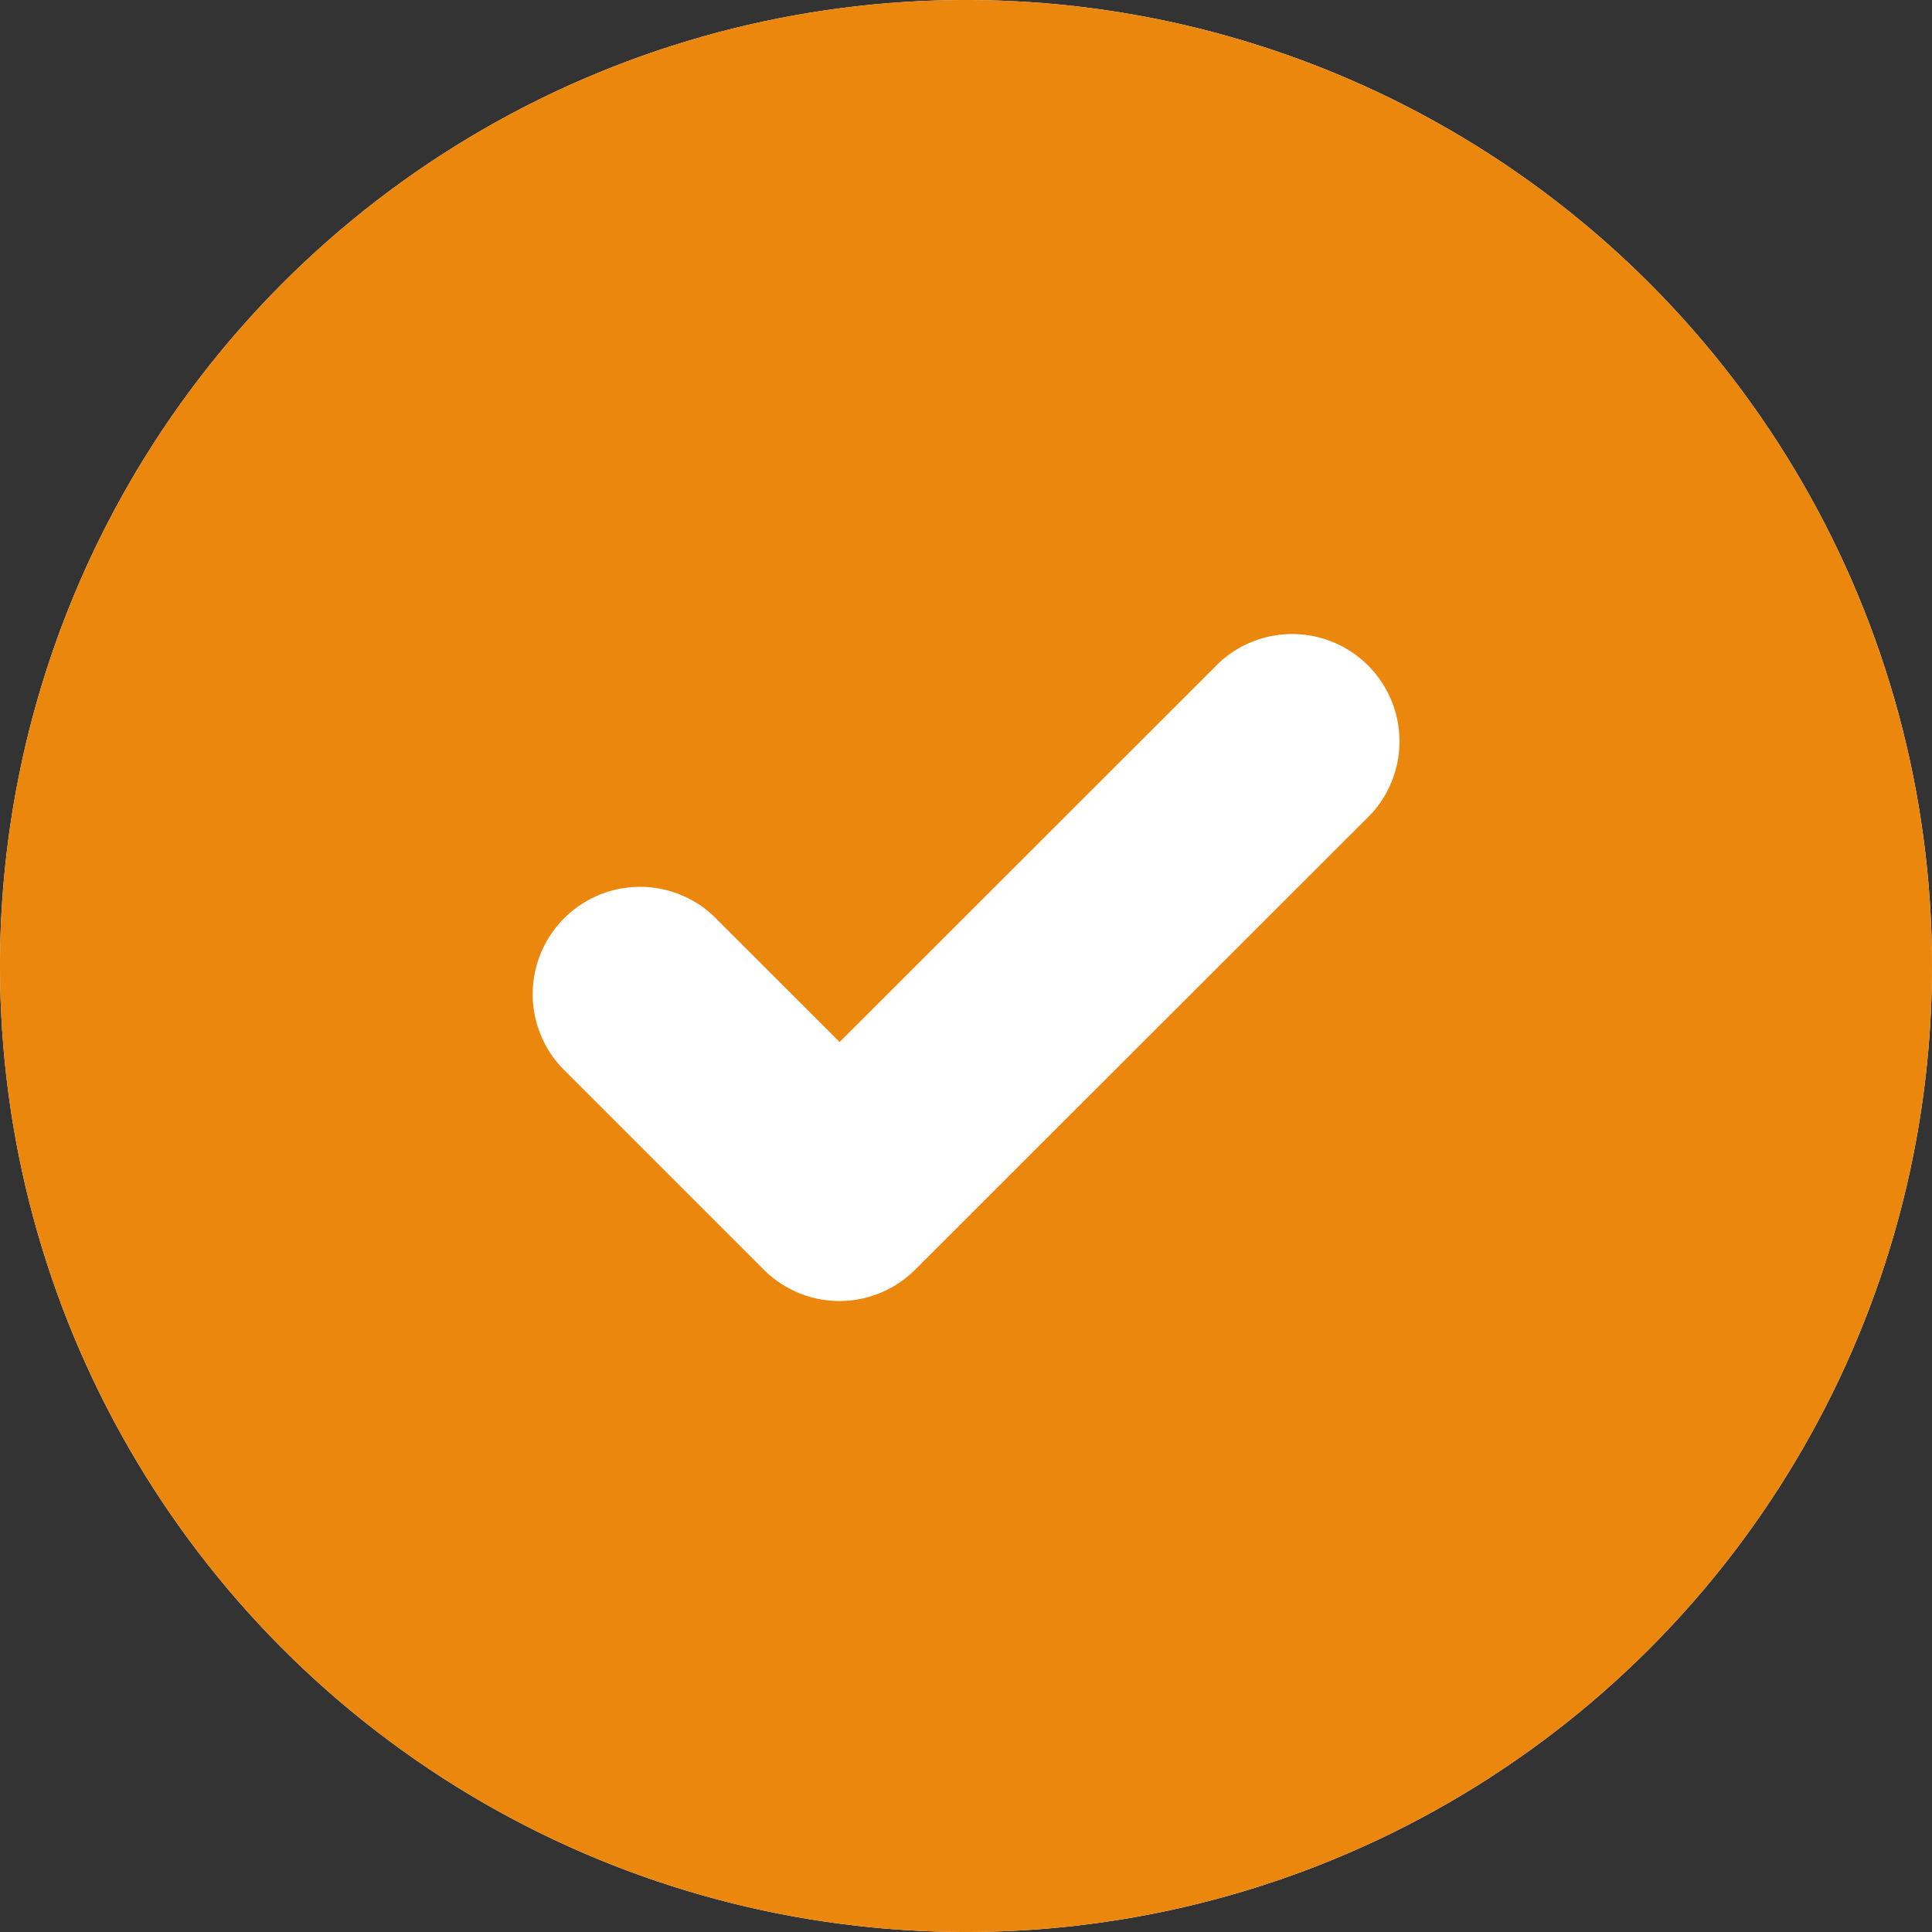
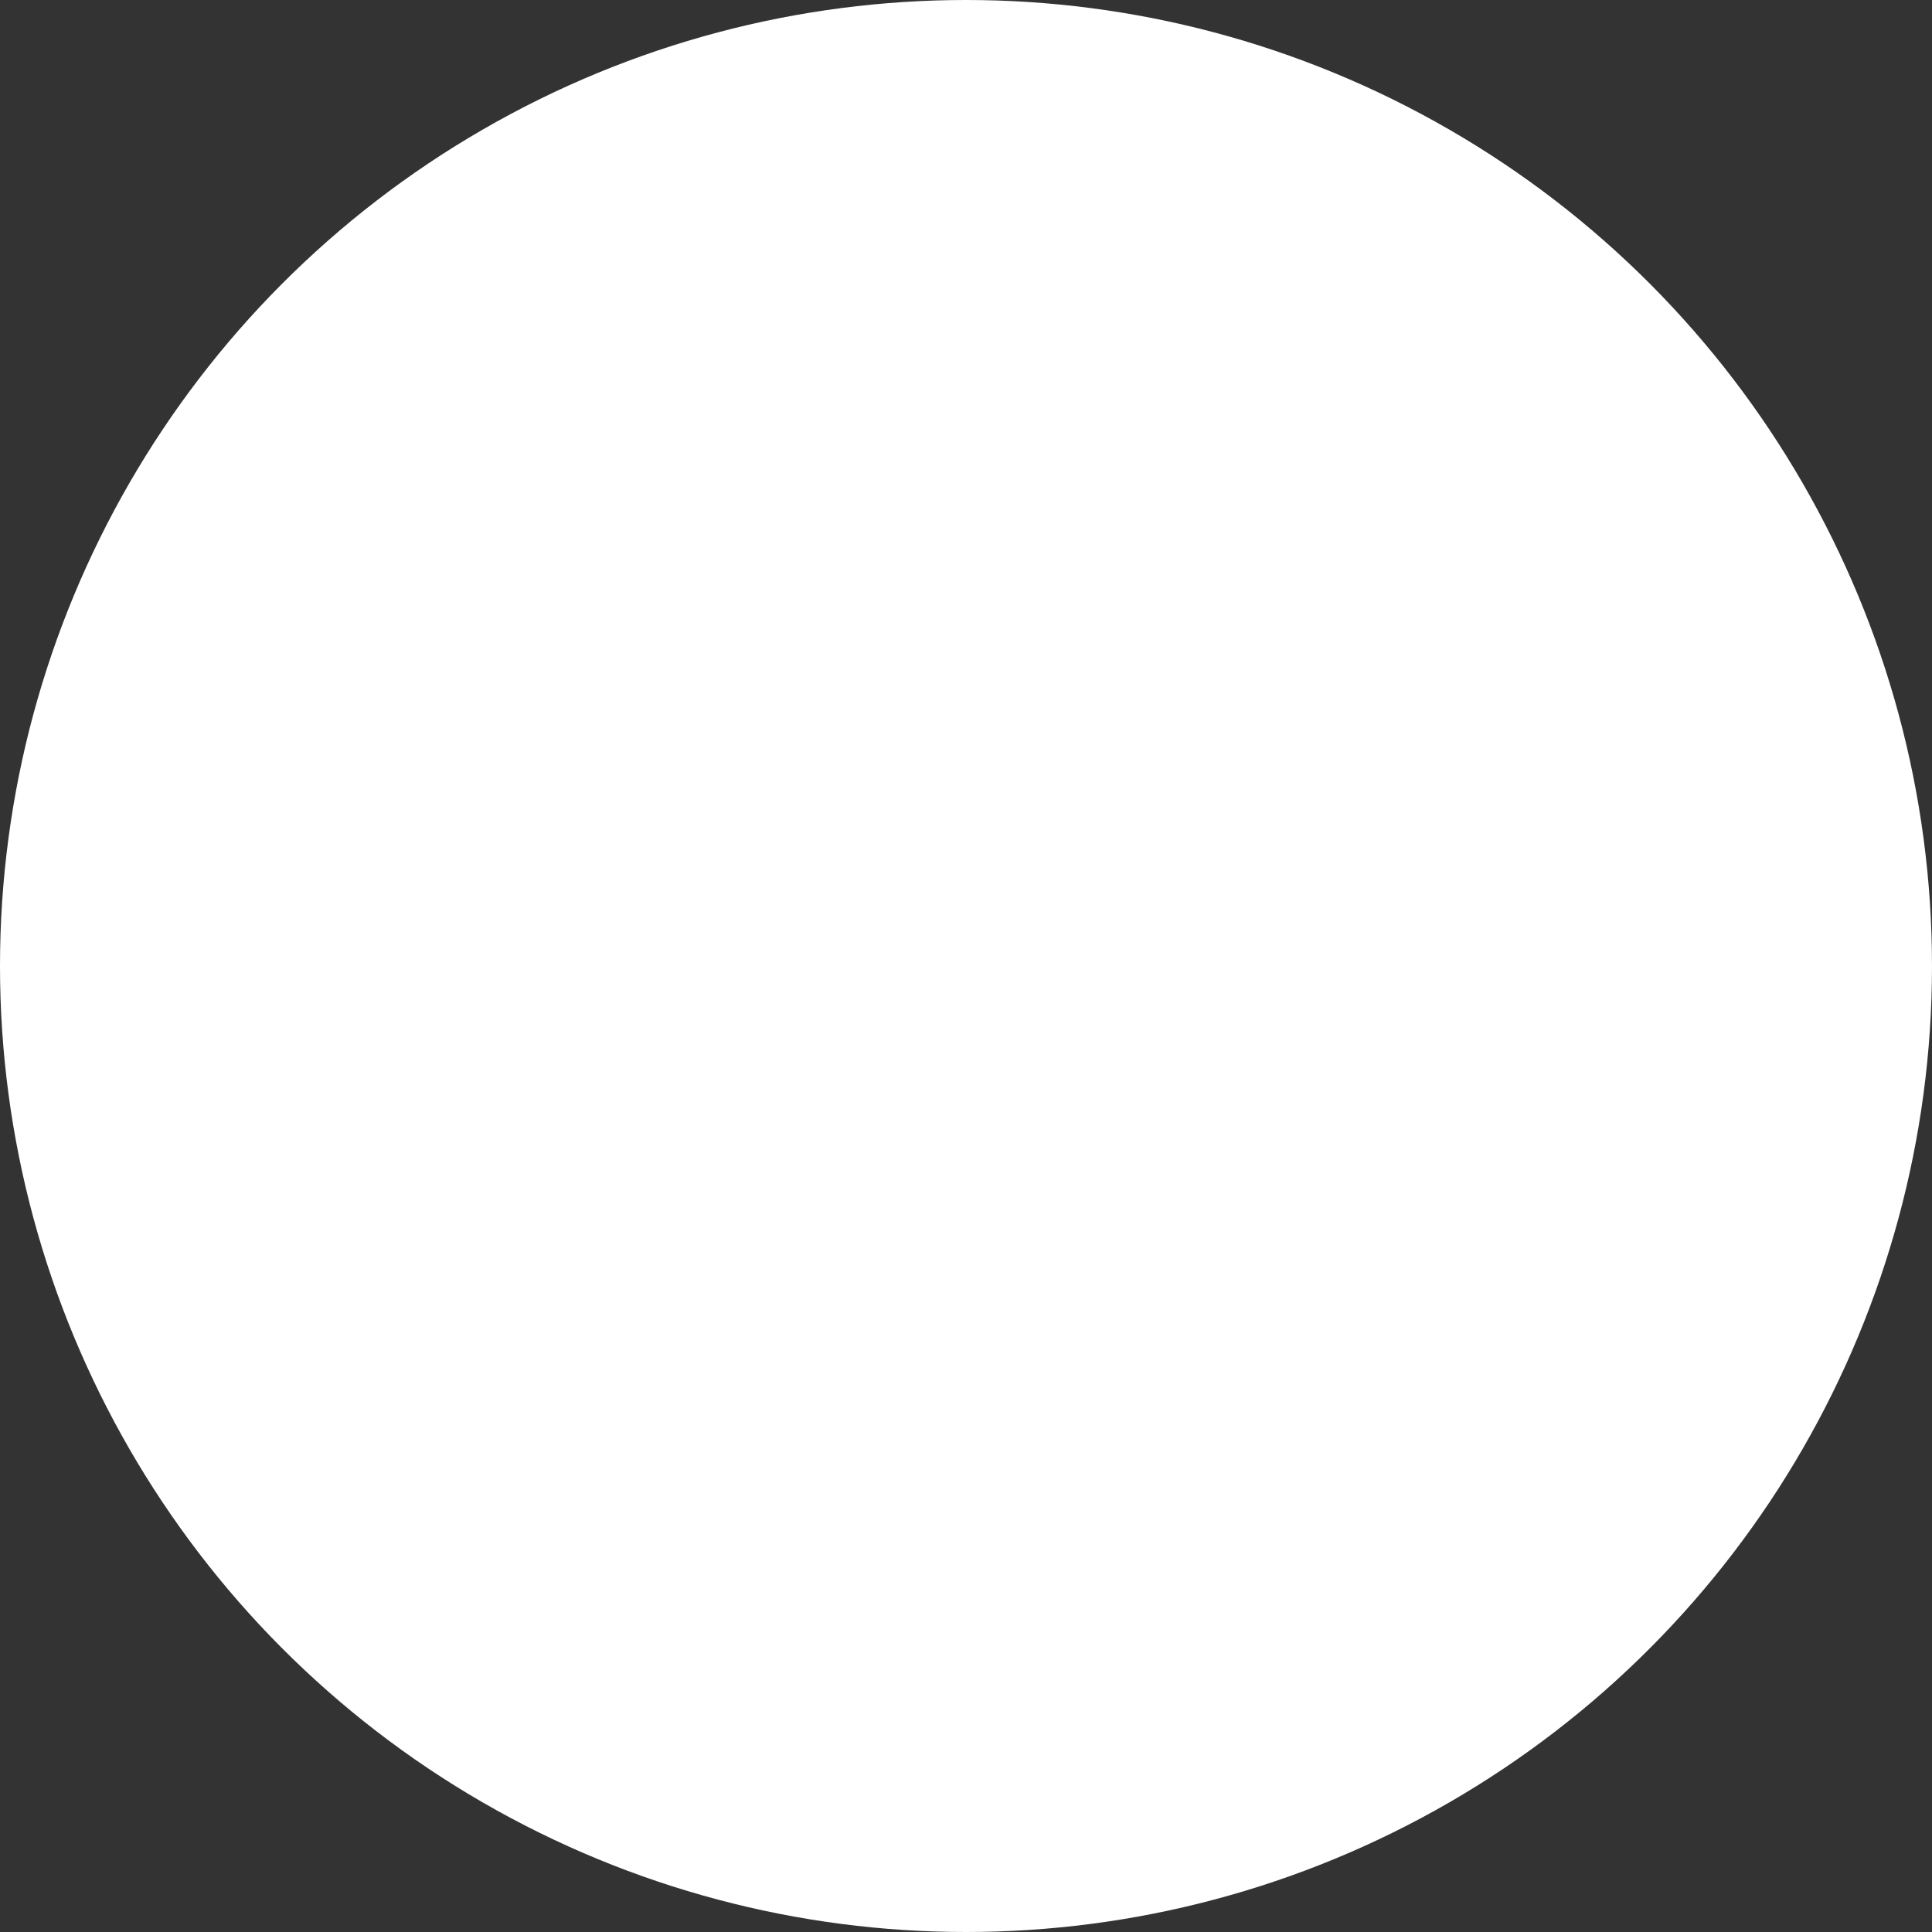
<svg xmlns="http://www.w3.org/2000/svg" width="20" height="20" fill="none">
  <rect width="100%" height="100%" fill="#333333" stroke="none" />
  <circle cx="10" cy="10" r="10" fill="#fff" />
-   <path fill-rule="evenodd" clip-rule="evenodd" d="M10 0a10 10 0 1 0 0 20 10 10 0 0 0 0-20ZM5.81 11.047l2.095 2.095a1.108 1.108 0 0 0 1.57 0l4.717-4.713a1.111 1.111 0 0 0-1.57-1.57l-3.93 3.928L7.38 9.476a1.111 1.111 0 0 0-1.57 1.57H5.81Z" fill="#EC870D" />
</svg>